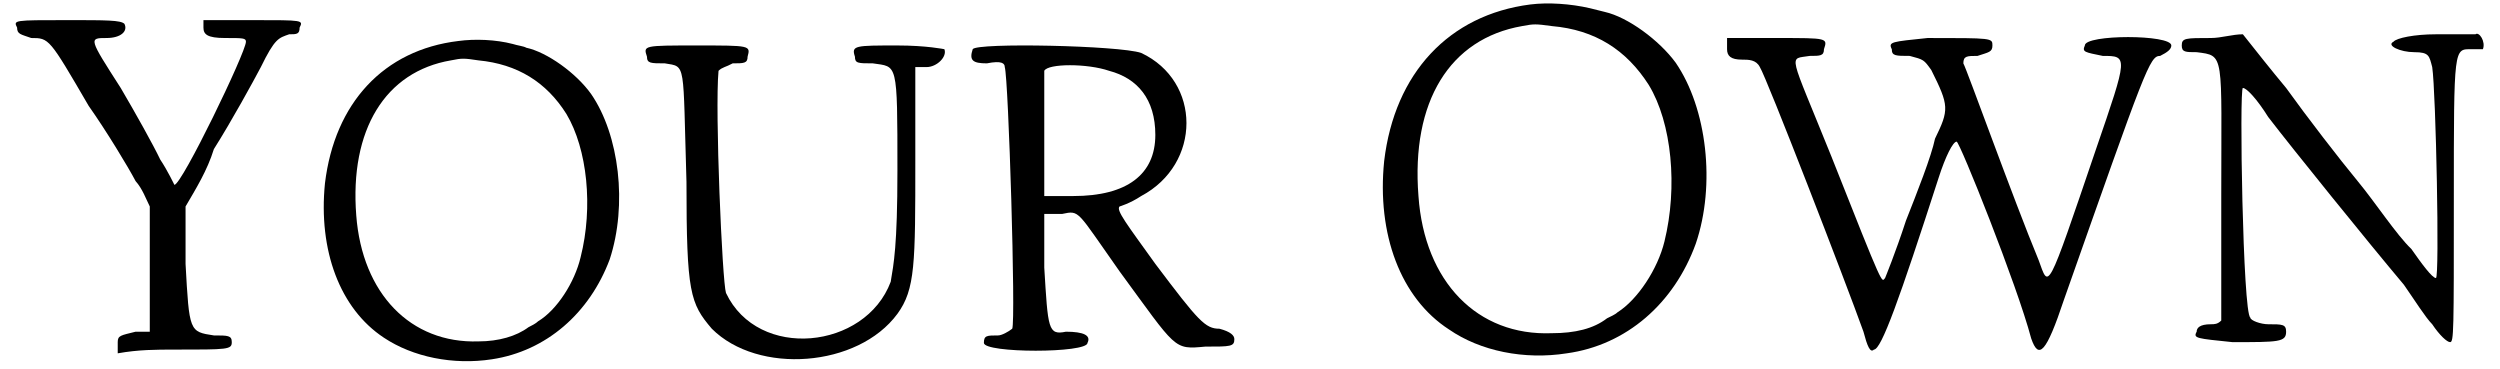
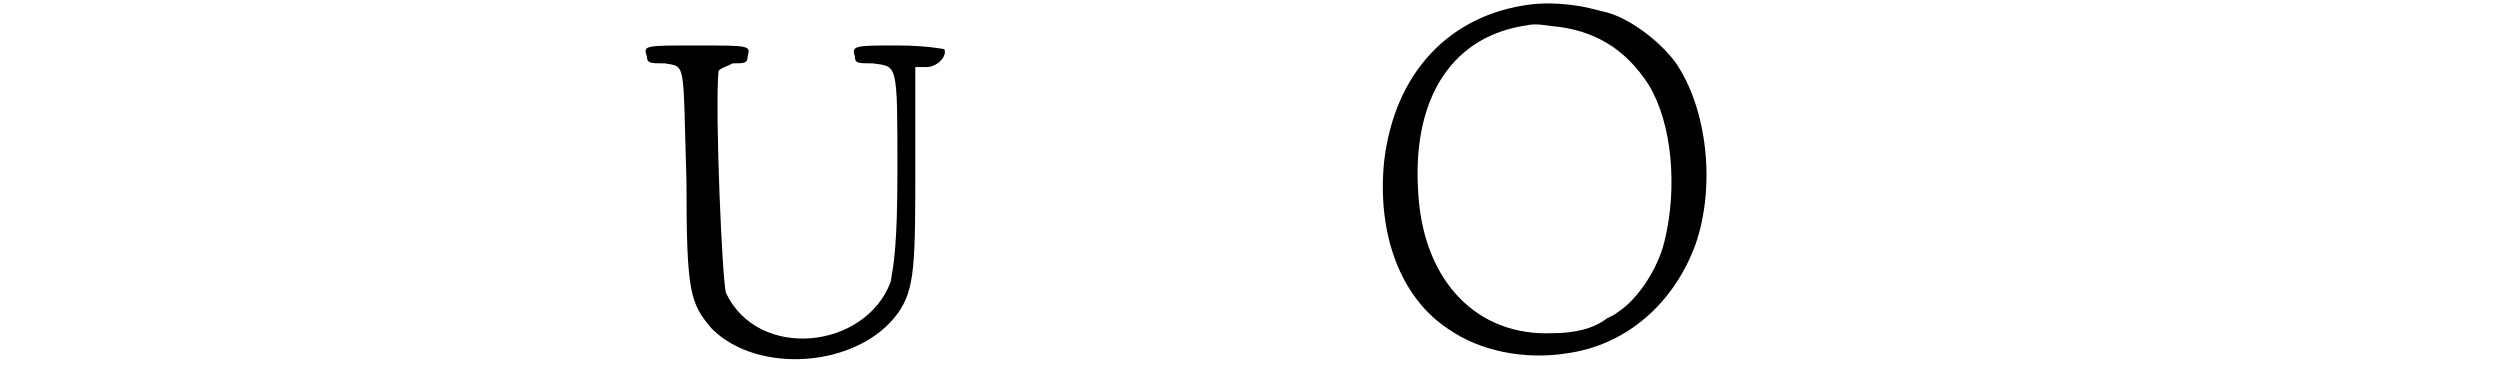
<svg xmlns="http://www.w3.org/2000/svg" xmlns:xlink="http://www.w3.org/1999/xlink" width="332px" height="49px" viewBox="0 0 3326 495" version="1.1">
  <defs>
-     <path id="gl3856" d="M 9 19 C 9 28 14 28 28 33 C 52 33 52 33 105 124 C 129 158 158 206 168 225 C 177 235 182 249 187 259 C 187 288 187 316 187 345 C 187 369 187 398 187 427 C 182 427 172 427 168 427 C 148 432 144 432 144 441 C 144 446 144 451 144 456 C 172 451 196 451 220 451 C 292 451 297 451 297 441 C 297 432 292 432 273 432 C 240 427 240 427 235 336 C 235 312 235 283 235 259 C 249 235 264 211 273 182 C 297 144 326 91 336 72 C 355 33 360 33 374 28 C 384 28 388 28 388 19 C 393 9 393 9 326 9 C 307 9 283 9 259 9 C 259 9 259 14 259 19 C 259 28 264 33 288 33 C 312 33 316 33 316 38 C 316 52 230 230 220 230 C 220 230 211 211 201 196 C 192 177 168 134 148 100 C 105 33 105 33 129 33 C 148 33 158 24 153 14 C 148 9 129 9 76 9 C 4 9 4 9 9 19 z" fill="black" />
-     <path id="gl3857" d="M 189 6 C 89 18 23 89 10 197 C 1 287 30 365 89 404 C 128 430 182 441 234 433 C 307 422 365 371 392 299 C 416 226 405 132 367 77 C 347 49 308 21 280 15 C 277 13 268 12 262 10 C 239 4 211 3 189 6 M 216 32 C 268 37 307 61 334 104 C 362 151 370 229 353 296 C 345 330 321 367 296 382 C 293 385 287 388 283 390 C 267 402 243 409 216 409 C 125 412 60 345 52 240 C 43 125 91 47 179 32 C 194 29 196 29 216 32 z" fill="black" />
    <path id="gl3862" d="M 9 19 C 9 28 14 28 33 28 C 62 33 57 24 62 187 C 62 336 67 350 96 384 C 158 446 292 436 345 364 C 369 331 369 297 369 158 C 369 115 369 72 369 33 C 374 33 379 33 384 33 C 398 33 412 19 408 9 C 408 9 384 4 345 4 C 288 4 283 4 288 19 C 288 28 292 28 312 28 C 345 33 345 24 345 172 C 345 273 340 297 336 321 C 302 412 158 427 115 336 C 110 321 100 91 105 38 C 110 33 115 33 124 28 C 139 28 144 28 144 19 C 148 4 148 4 76 4 C 4 4 4 4 9 19 z" fill="black" />
-     <path id="gl3863" d="M 9 9 C 4 24 9 28 28 28 C 48 24 52 28 52 33 C 57 48 67 374 62 384 C 57 388 48 393 43 393 C 28 393 24 393 24 403 C 24 417 163 417 163 403 C 168 393 158 388 134 388 C 110 393 110 384 105 302 C 105 278 105 254 105 230 C 110 230 120 230 129 230 C 153 225 148 225 206 307 C 283 412 278 412 321 408 C 355 408 360 408 360 398 C 360 393 355 388 340 384 C 321 384 312 374 254 297 C 216 244 201 225 206 220 C 206 220 220 216 235 206 C 316 163 316 52 235 14 C 206 4 14 0 9 9 M 192 38 C 230 48 254 76 254 124 C 254 177 216 206 144 206 C 129 206 120 206 105 206 C 105 177 105 153 105 124 C 105 81 105 38 105 38 C 110 28 163 28 192 38 z" fill="black" />
    <path id="gl3859" d="M 207 6 C 98 20 25 98 11 216 C 1 314 33 400 98 442 C 140 471 199 483 256 474 C 336 463 400 407 429 327 C 456 248 444 145 402 84 C 380 54 338 23 307 16 C 304 15 294 13 287 11 C 261 5 231 3 207 6 M 236 35 C 294 40 336 67 366 114 C 397 165 405 251 387 324 C 378 361 351 402 324 419 C 321 422 314 425 310 427 C 292 441 267 447 236 447 C 136 451 65 378 57 263 C 47 136 99 52 196 35 C 212 32 214 32 236 35 z" fill="black" />
-     <path id="gl3864" d="M 273 9 C 225 14 220 14 225 24 C 225 33 230 33 249 33 C 268 38 268 38 278 52 C 302 100 302 105 283 144 C 278 168 259 216 244 254 C 230 297 216 331 216 331 C 211 336 216 350 144 168 C 86 24 86 38 115 33 C 129 33 134 33 134 24 C 139 9 139 9 72 9 C 52 9 28 9 4 9 C 4 14 4 19 4 24 C 4 33 9 38 24 38 C 33 38 43 38 48 48 C 57 62 163 336 187 403 C 192 422 196 432 201 427 C 211 427 235 360 288 196 C 297 168 307 148 312 148 C 316 148 393 340 412 412 C 422 441 432 432 456 360 C 566 48 571 33 585 33 C 595 28 600 24 600 19 C 600 4 484 4 484 19 C 480 28 484 28 508 33 C 542 33 542 33 499 158 C 432 355 436 345 422 307 C 388 225 326 52 321 43 C 321 33 326 33 340 33 C 355 28 360 28 360 19 C 360 9 360 9 273 9 z" fill="black" />
-     <path id="gl3865" d="M 345 4 C 316 4 292 9 288 14 C 278 19 297 28 316 28 C 336 28 336 33 340 48 C 345 81 350 331 345 331 C 340 331 326 312 312 292 C 292 273 264 230 240 201 C 216 172 172 115 144 76 C 124 52 105 28 86 4 C 72 4 57 9 43 9 C 9 9 4 9 4 19 C 4 28 9 28 24 28 C 62 33 57 28 57 220 C 57 278 57 336 57 388 C 52 393 48 393 43 393 C 28 393 24 398 24 403 C 19 412 24 412 72 417 C 134 417 144 417 144 403 C 144 393 139 393 120 393 C 110 393 96 388 96 384 C 86 379 81 76 86 76 C 91 76 105 91 120 115 C 153 158 254 283 302 340 C 316 360 331 384 340 393 C 350 408 360 417 364 417 C 369 417 369 403 369 225 C 369 19 369 24 393 24 C 398 24 408 24 408 24 C 412 14 403 0 398 4 C 393 4 369 4 345 4 z" fill="black" />
  </defs>
  <use xlink:href="#gl3856" x="0" y="18" />
  <use xlink:href="#gl3857" x="412" y="49" />
  <use xlink:href="#gl3862" x="845" y="57" />
  <use xlink:href="#gl3863" x="1282" y="57" />
  <use xlink:href="#gl3859" x="1832" y="0" />
  <use xlink:href="#gl3864" x="2299" y="42" />
  <use xlink:href="#gl3865" x="2909" y="42" />
</svg>